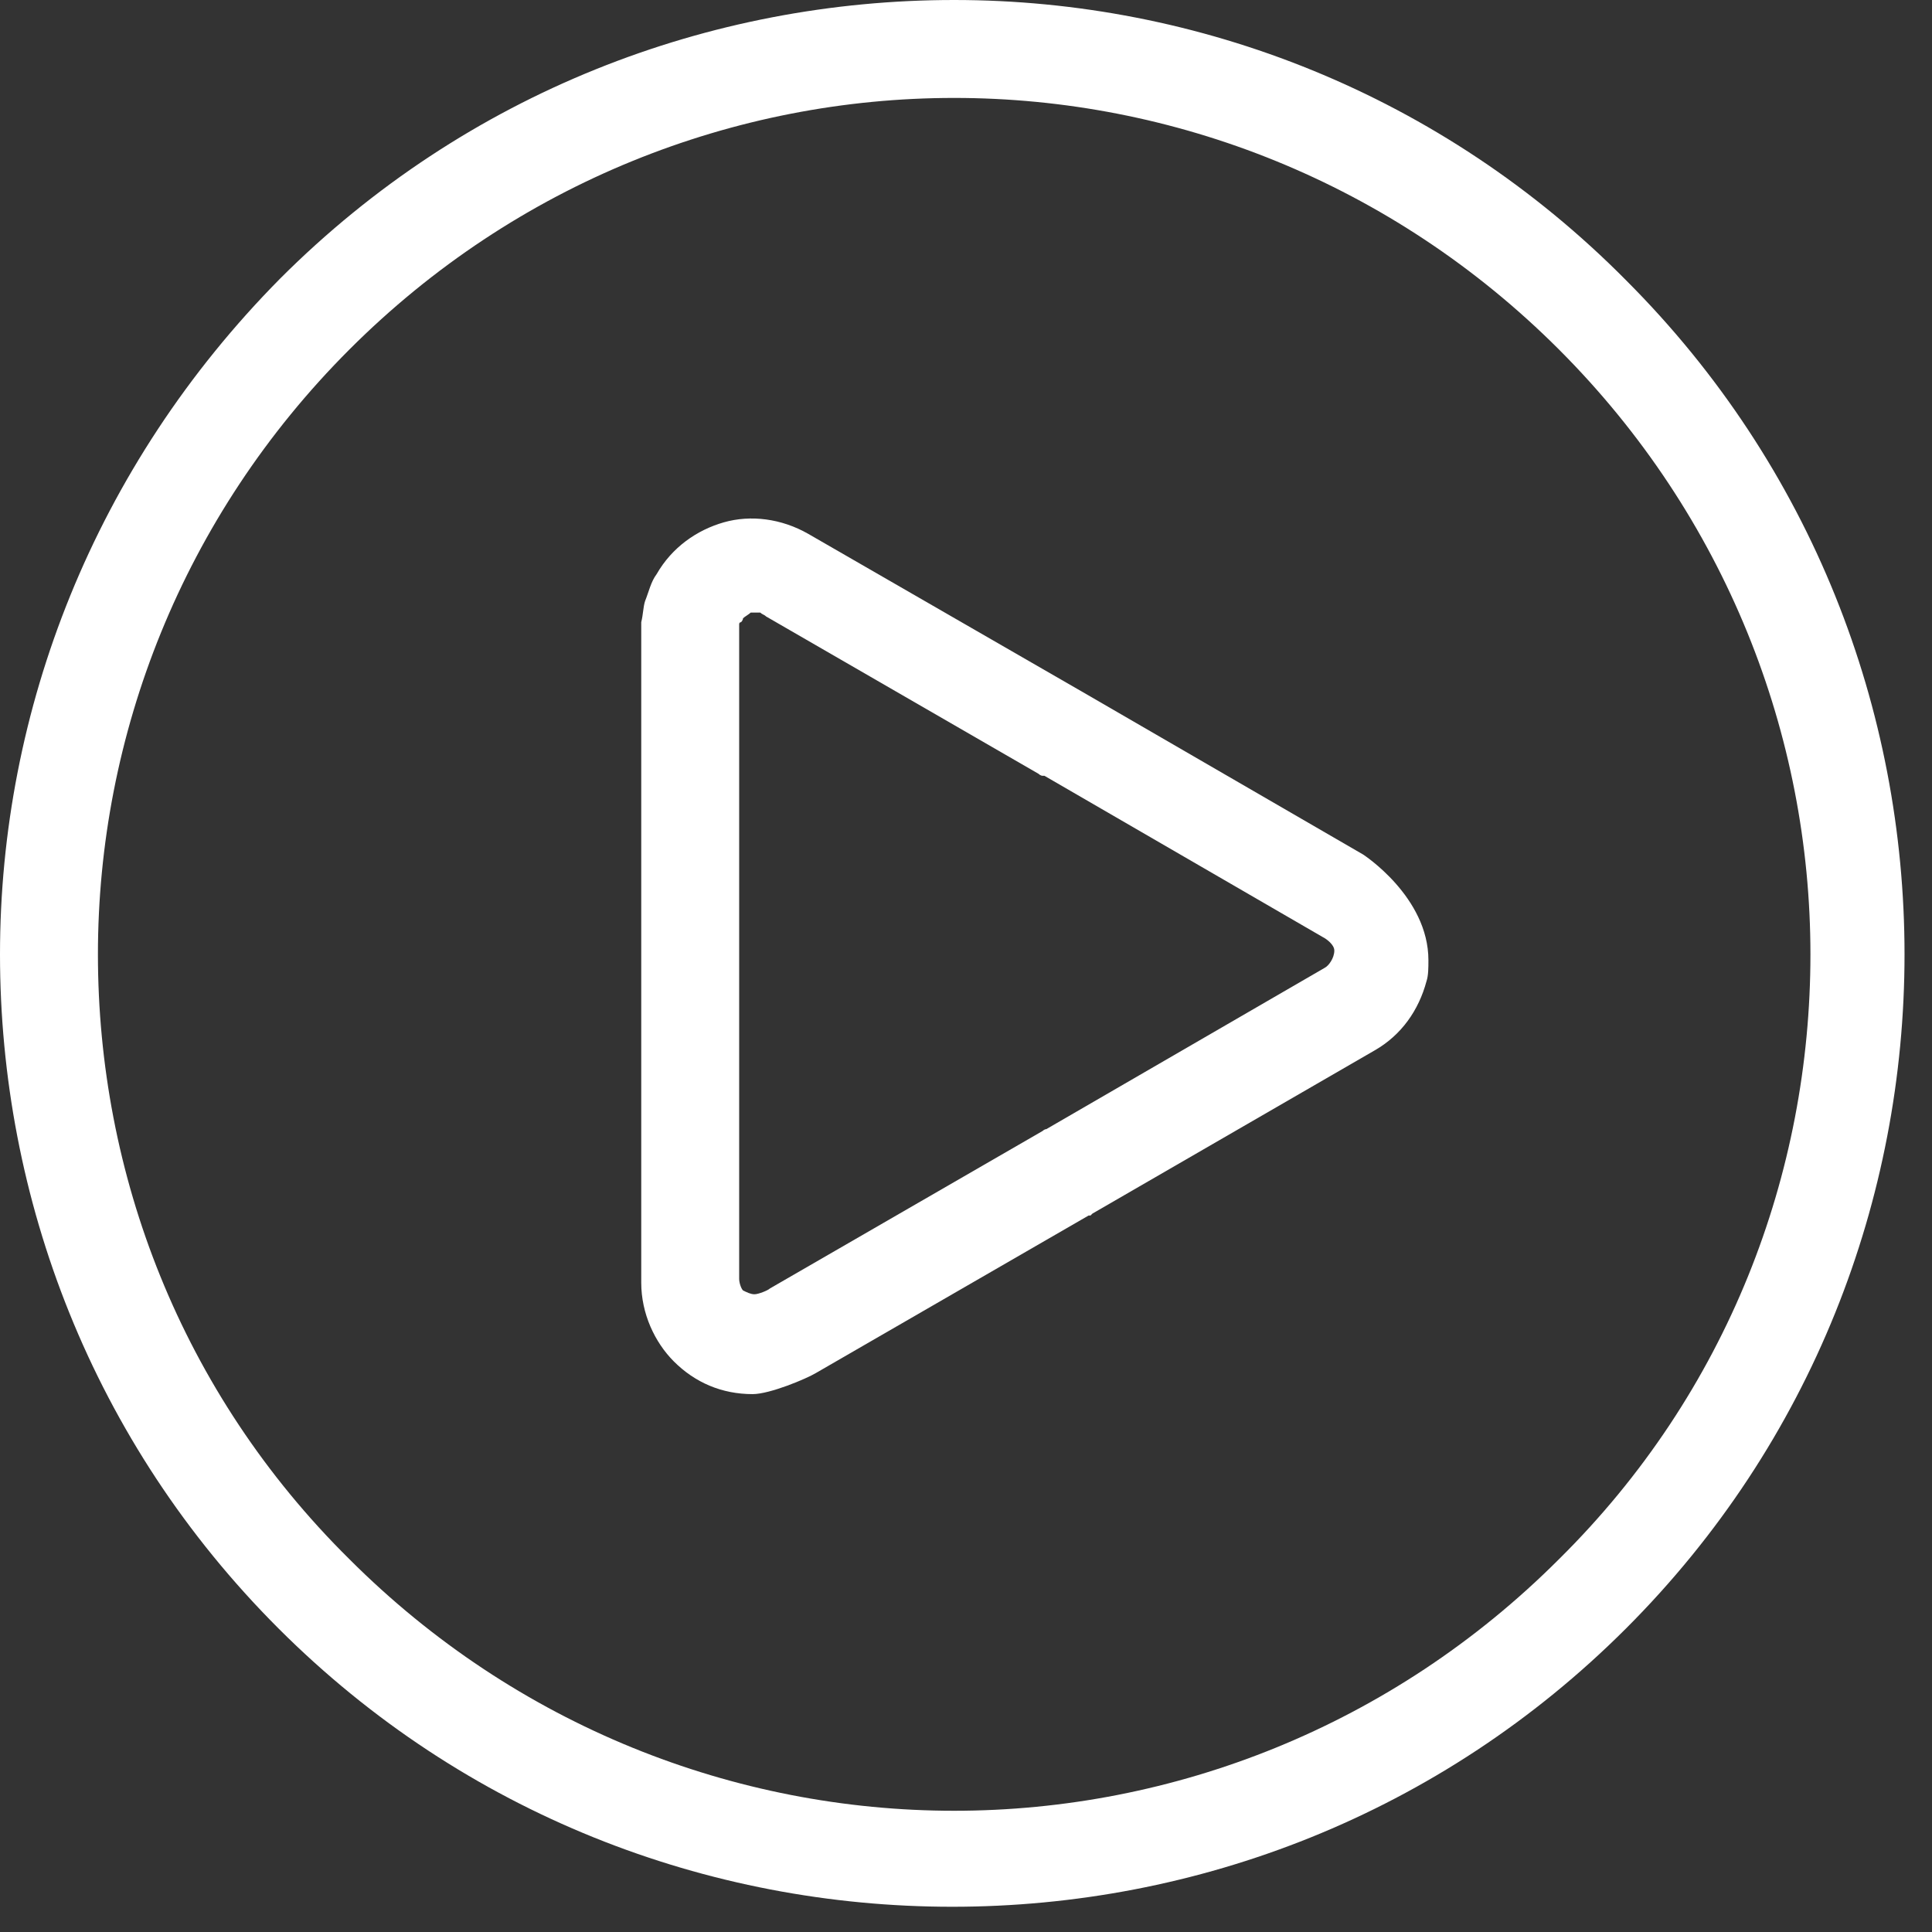
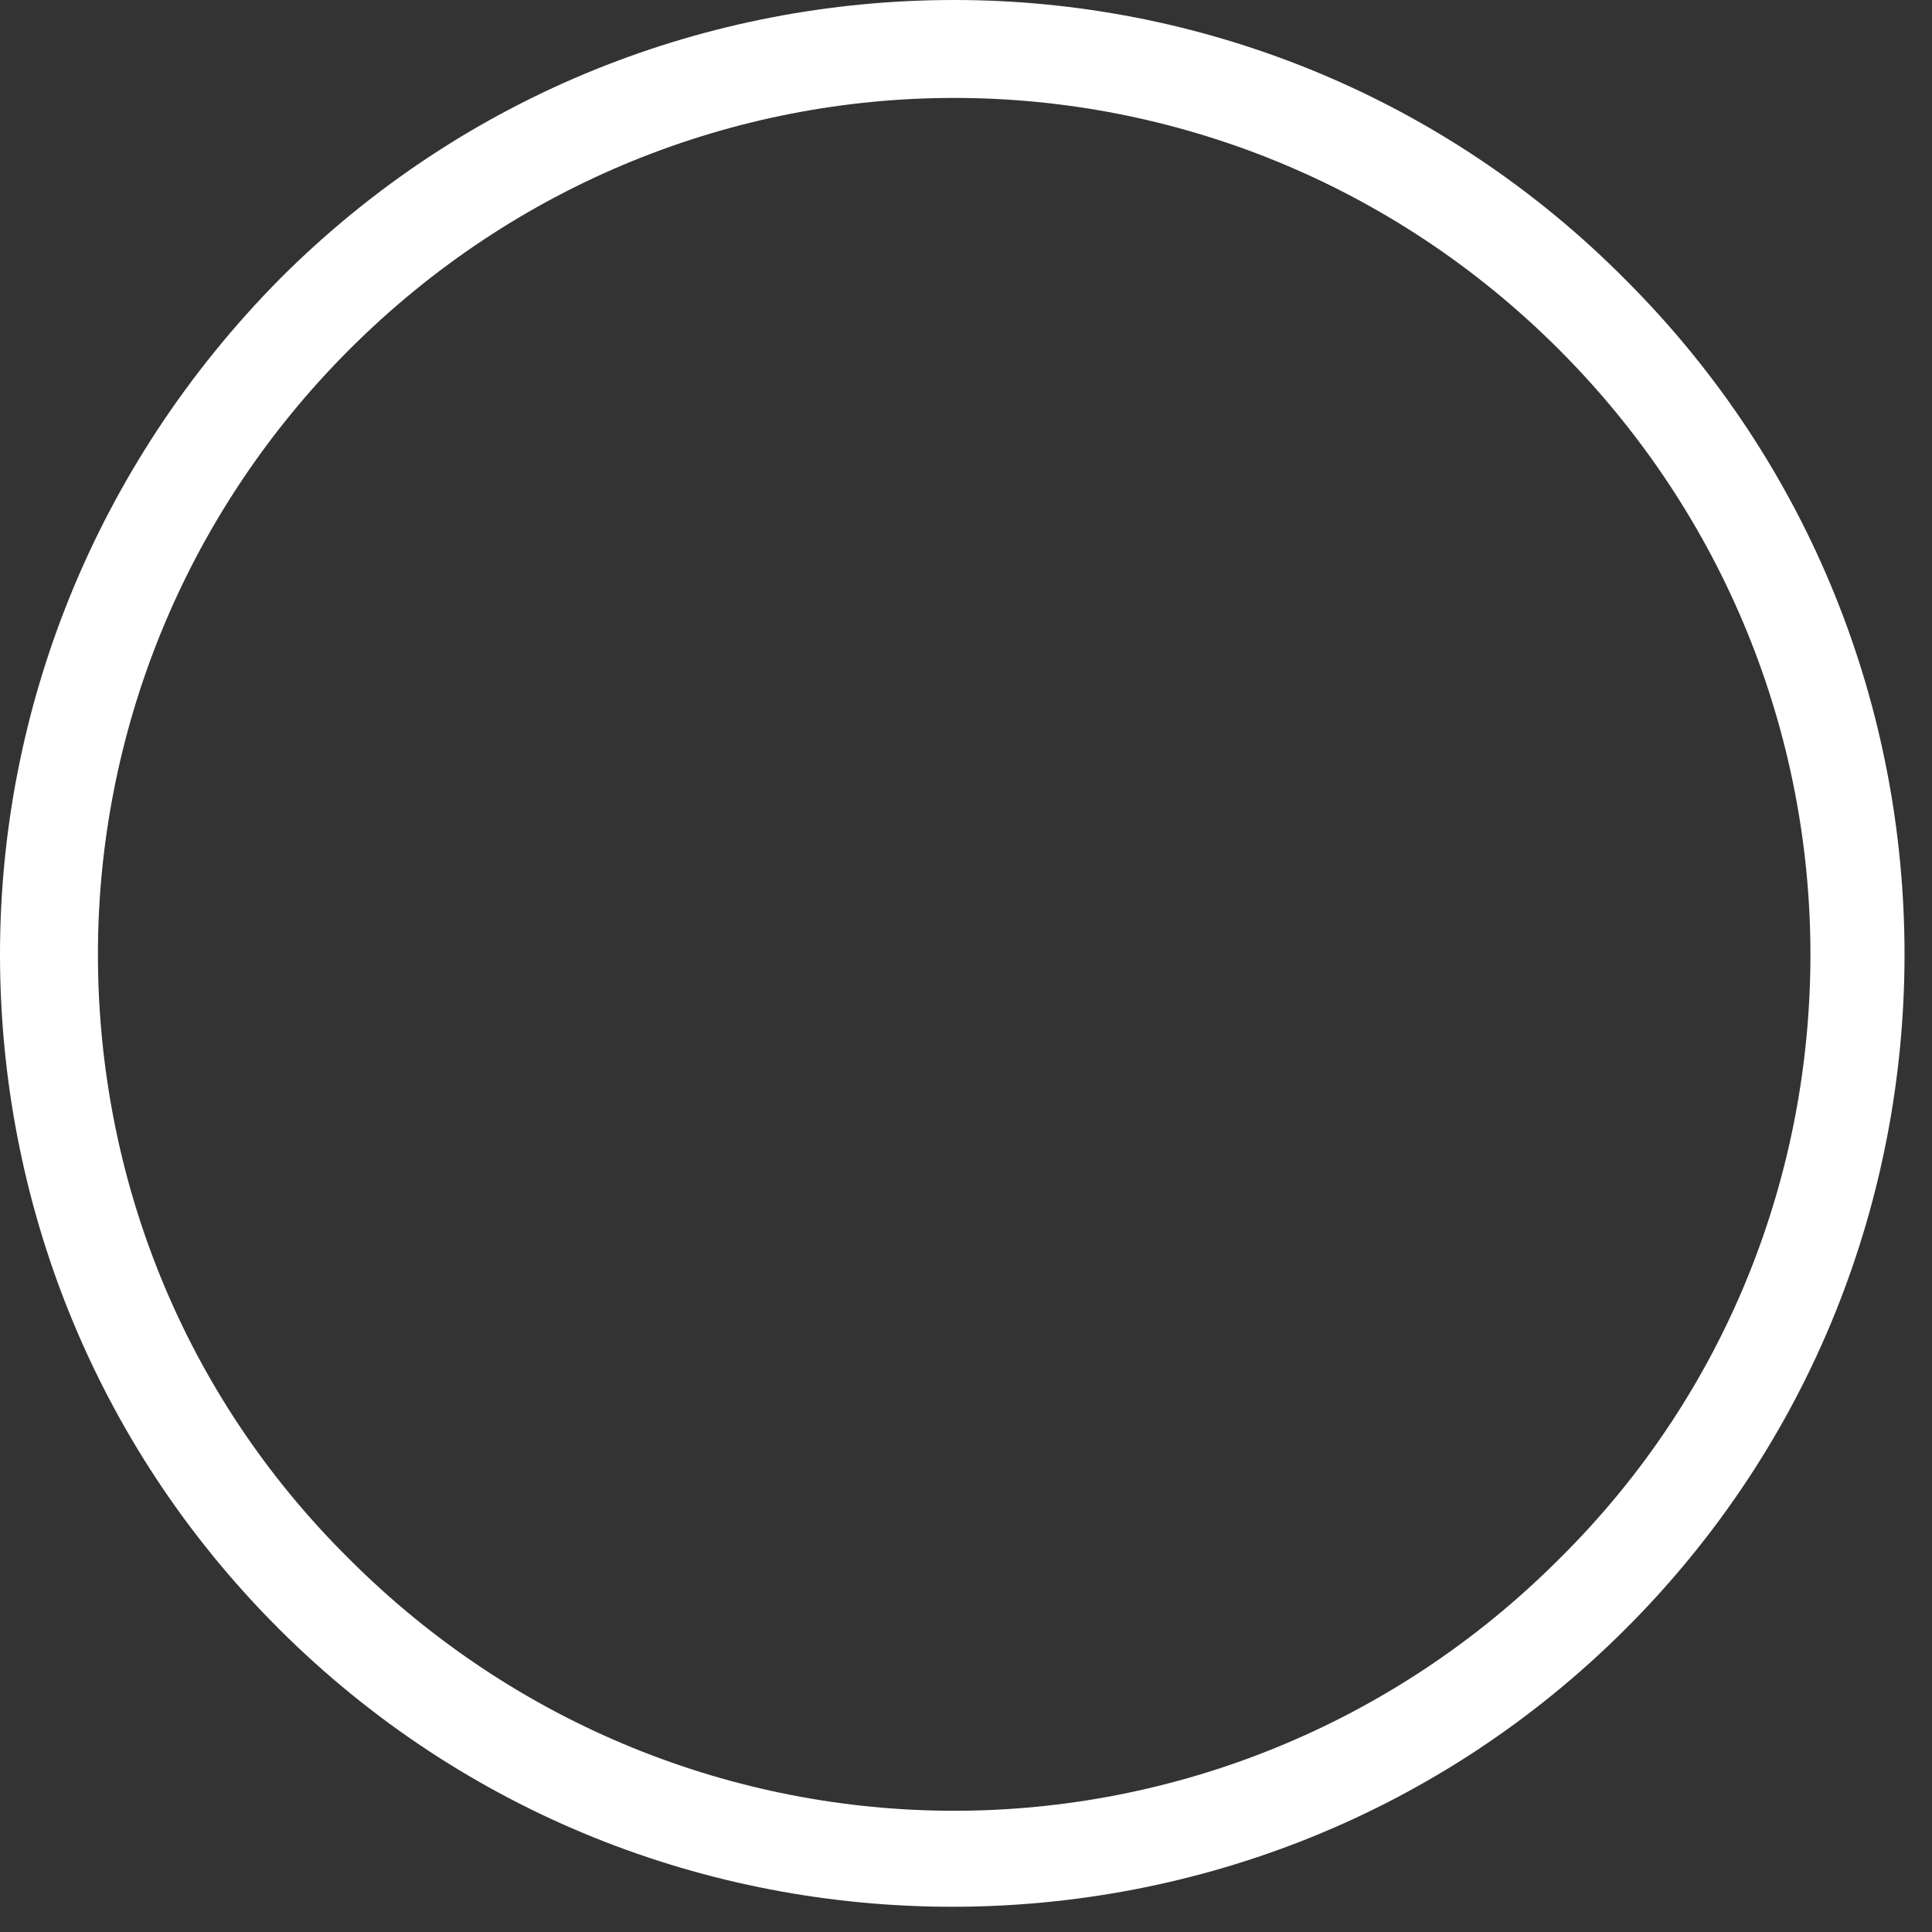
<svg xmlns="http://www.w3.org/2000/svg" width="64" height="64" viewBox="0 0 64 64" fill="none">
  <rect x="0" y="0" width="64" height="64" fill="#333333" stroke="none" />
-   <path d="M45.155 28.307L35.933 22.964L26.775 17.685C25.885 17.176 24.867 17.049 23.977 17.303C23.087 17.557 22.26 18.13 21.751 19.02C21.56 19.275 21.497 19.593 21.369 19.911C21.306 20.102 21.306 20.356 21.242 20.611C21.242 20.674 21.242 20.802 21.242 20.865V31.679V42.492C21.242 43.51 21.687 44.464 22.323 45.1C23.023 45.8 23.913 46.182 24.931 46.182C25.503 46.182 26.712 45.673 27.03 45.482L36.061 40.266H36.124L36.188 40.202L45.537 34.796C46.427 34.287 46.999 33.46 47.254 32.506C47.318 32.315 47.318 32.06 47.318 31.806C47.318 29.707 45.155 28.307 45.155 28.307ZM43.883 32.06L34.661 37.404C34.598 37.404 34.534 37.467 34.534 37.467L25.503 42.683C25.44 42.747 25.122 42.874 24.994 42.874C24.867 42.874 24.74 42.81 24.613 42.747C24.549 42.683 24.486 42.492 24.486 42.365V31.615V20.865V20.802C24.486 20.738 24.486 20.738 24.486 20.674C24.486 20.674 24.486 20.611 24.549 20.611C24.549 20.611 24.613 20.547 24.613 20.483C24.677 20.42 24.804 20.356 24.867 20.293C24.994 20.293 25.122 20.293 25.185 20.293C25.249 20.356 25.312 20.356 25.376 20.42L34.407 25.636C34.471 25.699 34.534 25.699 34.534 25.699H34.598L43.82 31.043C43.947 31.106 44.201 31.297 44.201 31.488C44.201 31.742 44.01 31.997 43.883 32.06Z" fill="white" />
  <path d="M53.868 9.287C47.762 3.117 39.685 0 31.608 0C23.531 0 15.454 3.053 9.285 9.223C3.116 15.457 0 23.535 0 31.614C0 39.692 3.053 47.771 9.222 53.941C15.391 60.111 23.468 63.164 31.545 63.164C39.622 63.164 47.699 60.111 53.868 53.941C60.037 47.771 63.09 39.692 63.09 31.614C63.09 23.535 60.037 15.457 53.868 9.287ZM51.642 51.651C46.109 57.185 38.859 59.984 31.608 59.984C24.358 59.984 17.108 57.185 11.575 51.651C5.978 46.117 3.244 38.865 3.244 31.614C3.244 24.362 6.042 17.111 11.575 11.577C17.108 6.043 24.358 3.244 31.608 3.244C38.859 3.244 46.109 6.043 51.642 11.577C57.175 17.111 59.973 24.362 59.973 31.614C59.973 38.865 57.239 46.117 51.642 51.651Z" fill="white" />
</svg>